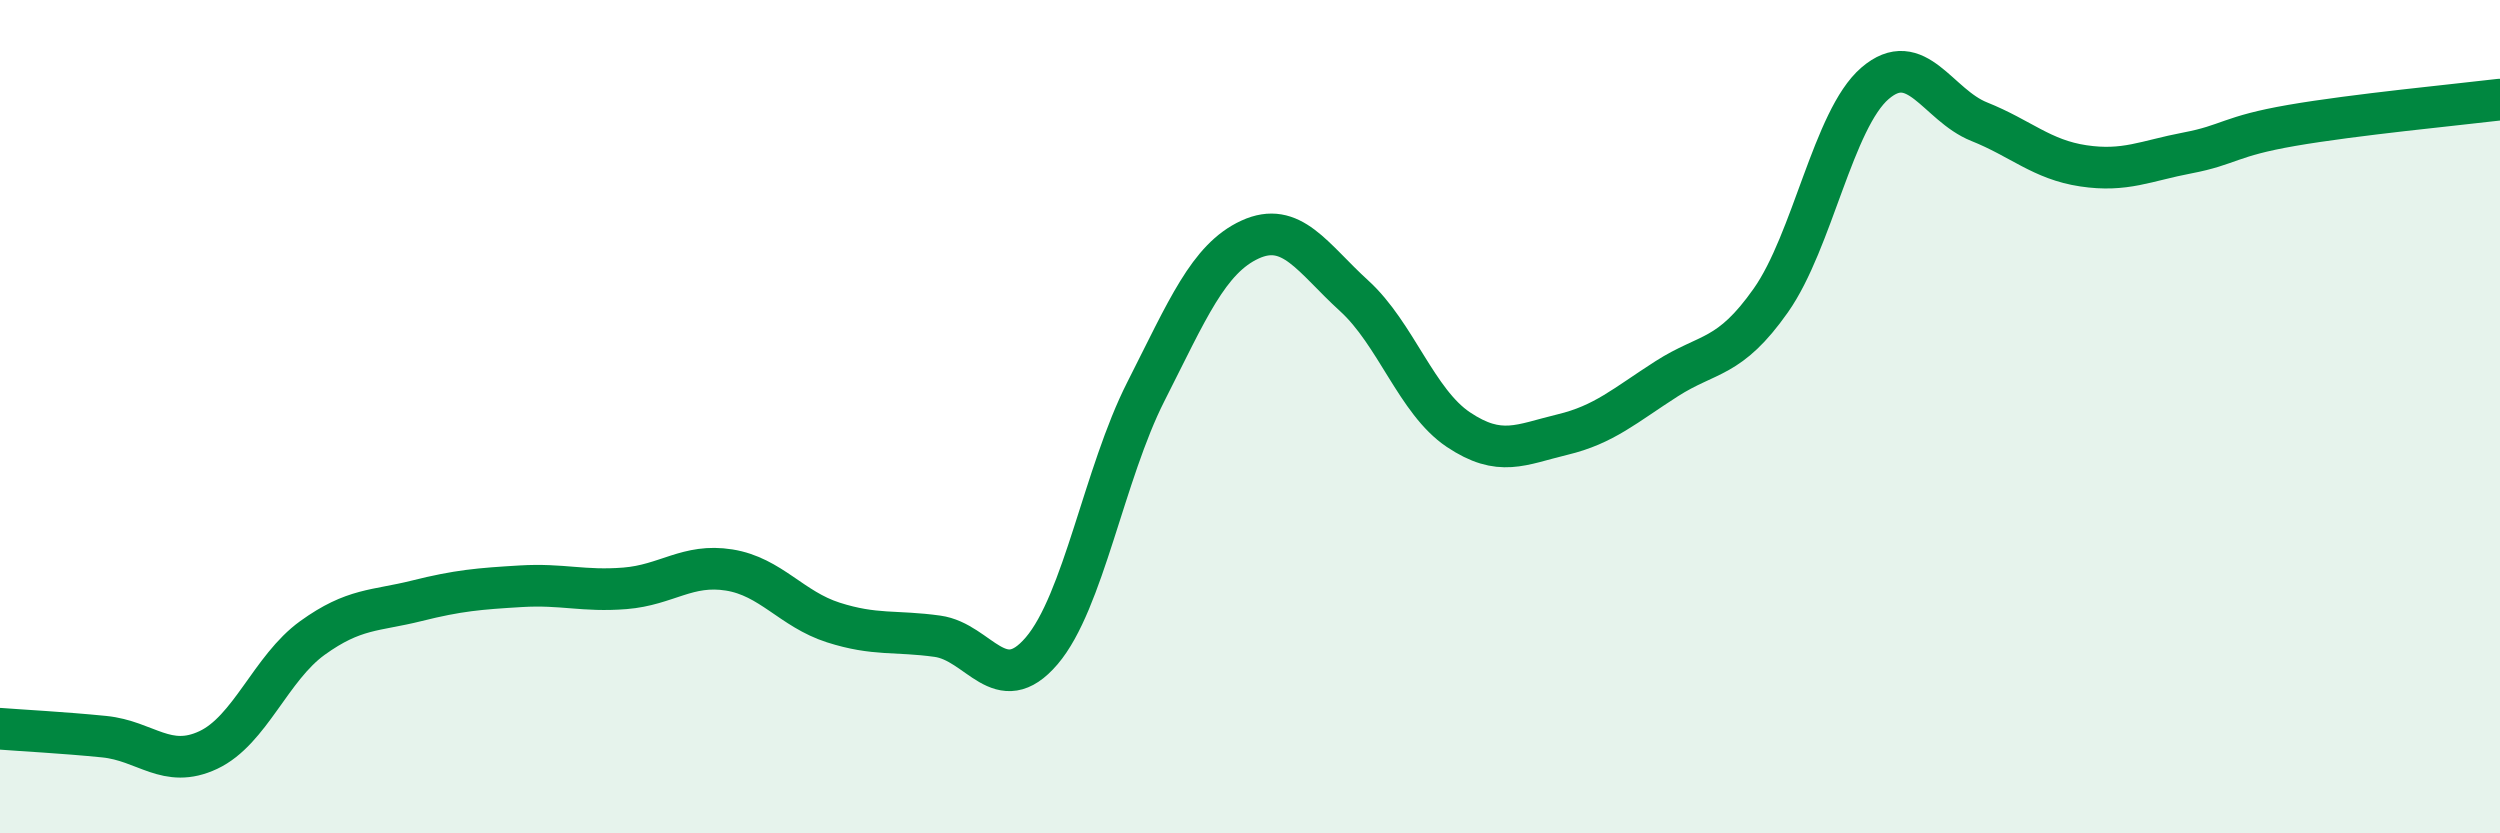
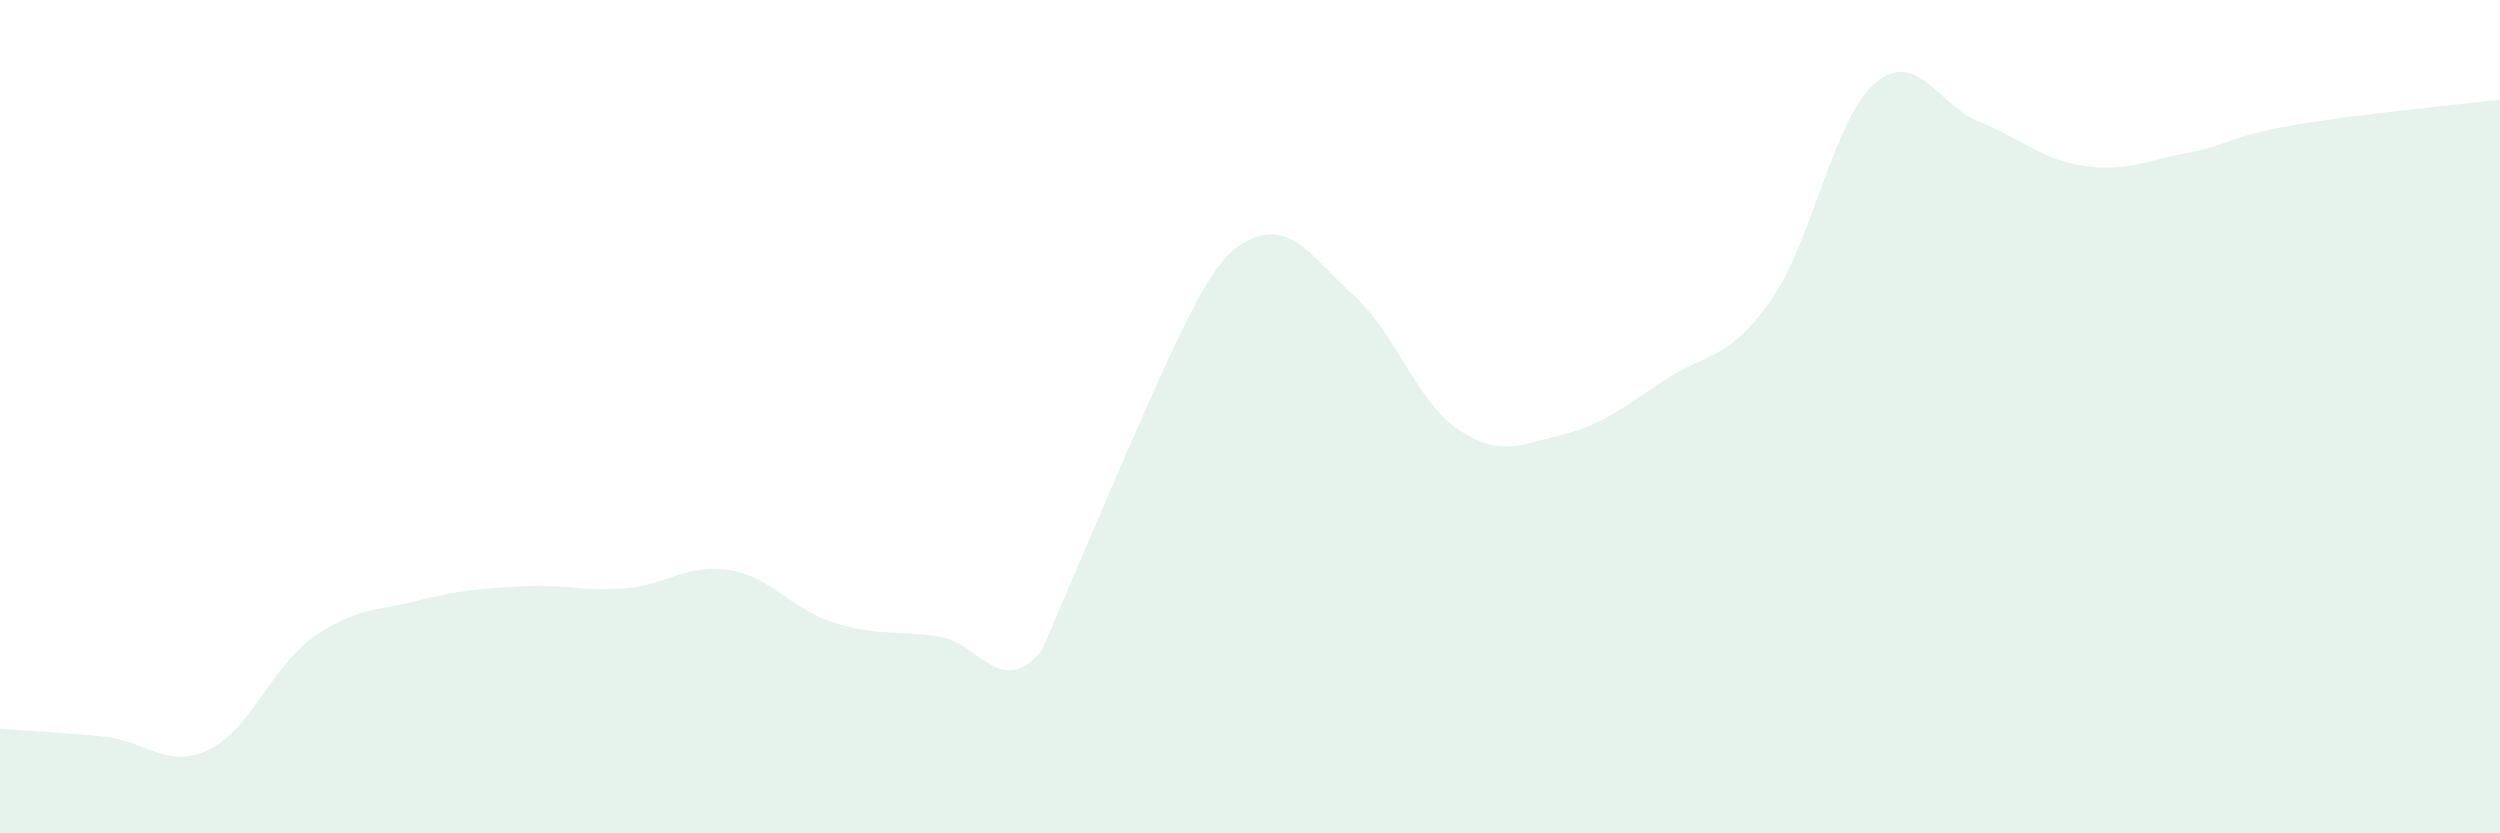
<svg xmlns="http://www.w3.org/2000/svg" width="60" height="20" viewBox="0 0 60 20">
-   <path d="M 0,17.49 C 0.5,17.53 1.5,17.58 2.5,17.68 C 3.5,17.78 4,18.47 5,18 C 6,17.53 6.5,16.03 7.5,15.31 C 8.5,14.59 9,14.67 10,14.42 C 11,14.17 11.5,14.13 12.5,14.07 C 13.5,14.01 14,14.2 15,14.12 C 16,14.04 16.5,13.52 17.5,13.68 C 18.5,13.84 19,14.62 20,14.94 C 21,15.26 21.5,15.13 22.5,15.27 C 23.5,15.41 24,16.79 25,15.62 C 26,14.45 26.5,11.37 27.5,9.4 C 28.5,7.43 29,6.21 30,5.75 C 31,5.29 31.5,6.19 32.5,7.1 C 33.5,8.01 34,9.64 35,10.31 C 36,10.98 36.5,10.67 37.5,10.43 C 38.5,10.19 39,9.73 40,9.09 C 41,8.45 41.5,8.63 42.5,7.21 C 43.5,5.79 44,2.86 45,2 C 46,1.14 46.5,2.52 47.5,2.92 C 48.5,3.32 49,3.83 50,3.98 C 51,4.13 51.5,3.86 52.5,3.67 C 53.5,3.48 53.5,3.27 55,3.01 C 56.5,2.75 59,2.51 60,2.39L60 20L0 20Z" fill="#008740" opacity="0.1" stroke-linecap="round" stroke-linejoin="round" />
-   <path d="M 0,17.49 C 0.5,17.53 1.5,17.58 2.5,17.68 C 3.5,17.78 4,18.47 5,18 C 6,17.53 6.5,16.03 7.5,15.31 C 8.5,14.59 9,14.67 10,14.42 C 11,14.17 11.5,14.13 12.5,14.07 C 13.5,14.01 14,14.2 15,14.12 C 16,14.04 16.5,13.52 17.5,13.68 C 18.5,13.84 19,14.62 20,14.94 C 21,15.26 21.5,15.13 22.5,15.27 C 23.5,15.41 24,16.79 25,15.62 C 26,14.45 26.5,11.37 27.5,9.4 C 28.5,7.43 29,6.21 30,5.75 C 31,5.29 31.5,6.19 32.5,7.1 C 33.5,8.01 34,9.64 35,10.31 C 36,10.98 36.5,10.67 37.5,10.43 C 38.5,10.19 39,9.73 40,9.09 C 41,8.45 41.5,8.63 42.5,7.21 C 43.5,5.79 44,2.86 45,2 C 46,1.14 46.5,2.52 47.5,2.92 C 48.5,3.32 49,3.83 50,3.98 C 51,4.13 51.5,3.86 52.5,3.67 C 53.5,3.48 53.5,3.27 55,3.01 C 56.5,2.75 59,2.51 60,2.39" stroke="#008740" stroke-width="1" fill="none" stroke-linecap="round" stroke-linejoin="round" />
+   <path d="M 0,17.49 C 0.5,17.53 1.5,17.58 2.5,17.68 C 3.5,17.78 4,18.47 5,18 C 6,17.53 6.5,16.03 7.5,15.31 C 8.5,14.59 9,14.67 10,14.42 C 11,14.17 11.5,14.13 12.5,14.07 C 13.5,14.01 14,14.2 15,14.12 C 16,14.04 16.5,13.52 17.5,13.68 C 18.5,13.84 19,14.62 20,14.94 C 21,15.26 21.5,15.13 22.5,15.27 C 23.5,15.41 24,16.79 25,15.62 C 28.5,7.43 29,6.21 30,5.75 C 31,5.29 31.5,6.19 32.5,7.1 C 33.5,8.01 34,9.64 35,10.31 C 36,10.98 36.5,10.67 37.5,10.43 C 38.5,10.19 39,9.73 40,9.09 C 41,8.45 41.5,8.63 42.5,7.21 C 43.5,5.79 44,2.86 45,2 C 46,1.14 46.5,2.52 47.5,2.92 C 48.5,3.32 49,3.83 50,3.98 C 51,4.13 51.5,3.86 52.5,3.67 C 53.5,3.48 53.5,3.27 55,3.01 C 56.5,2.75 59,2.51 60,2.39L60 20L0 20Z" fill="#008740" opacity="0.1" stroke-linecap="round" stroke-linejoin="round" />
</svg>